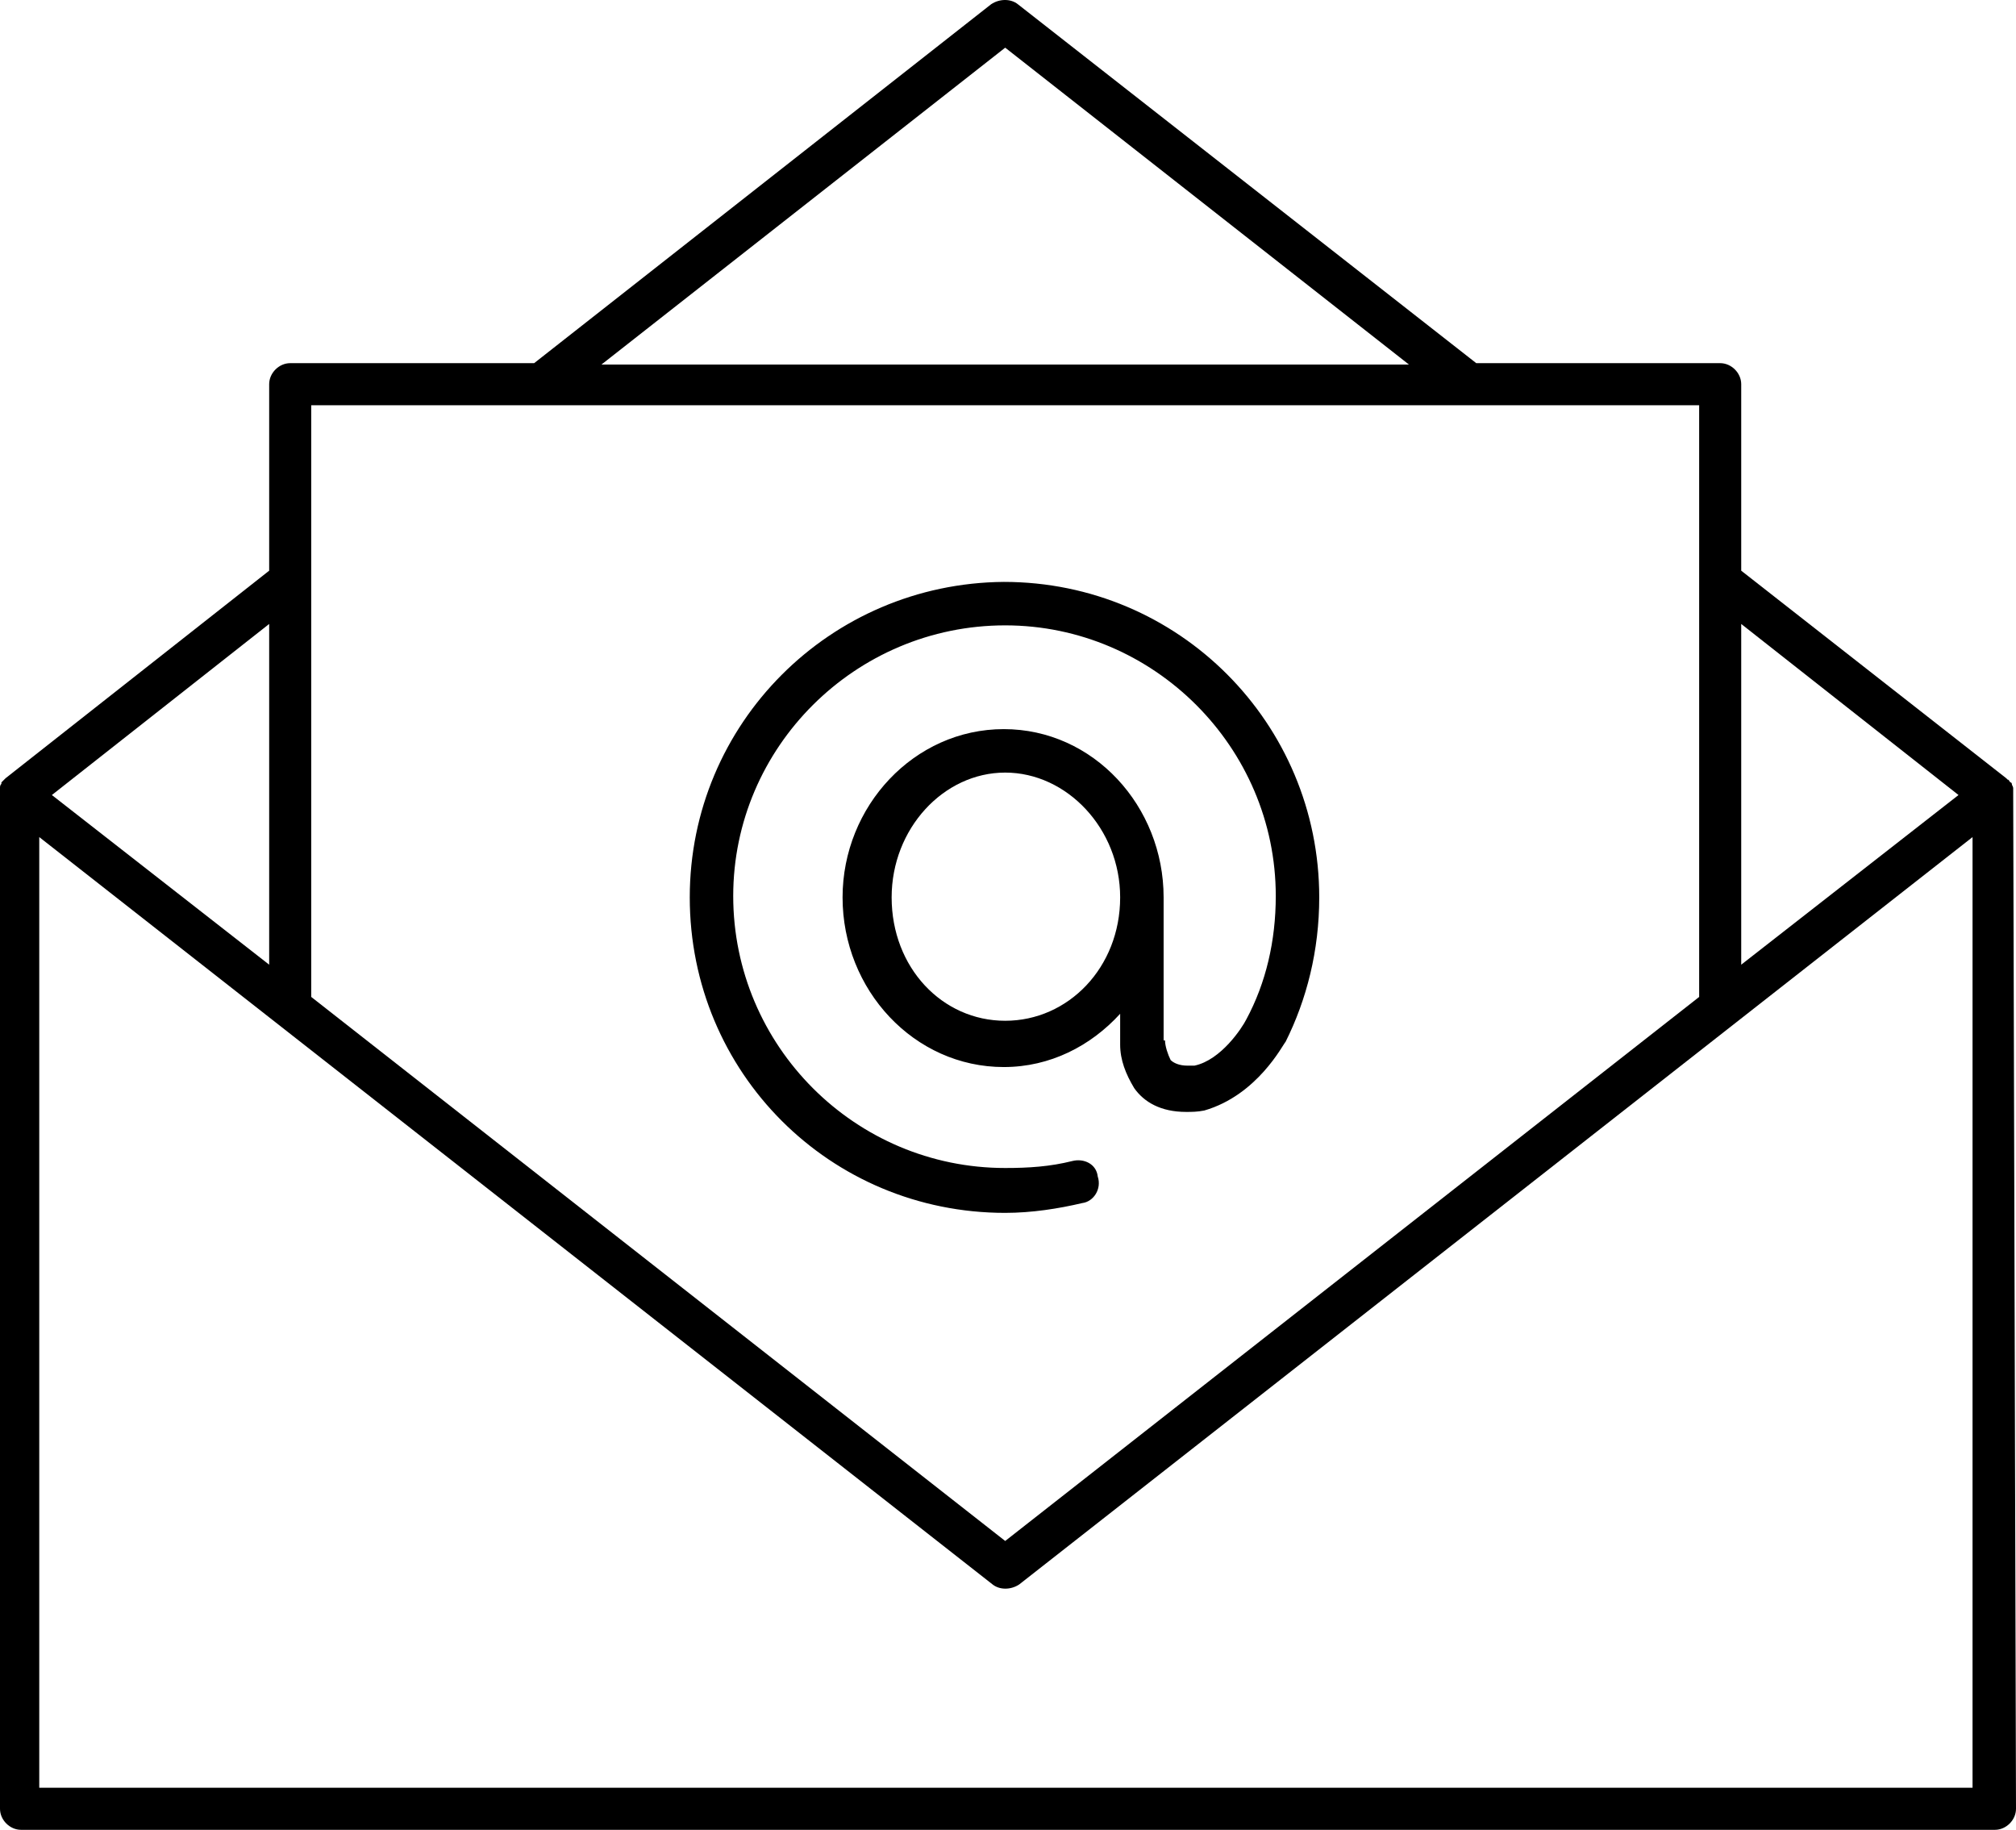
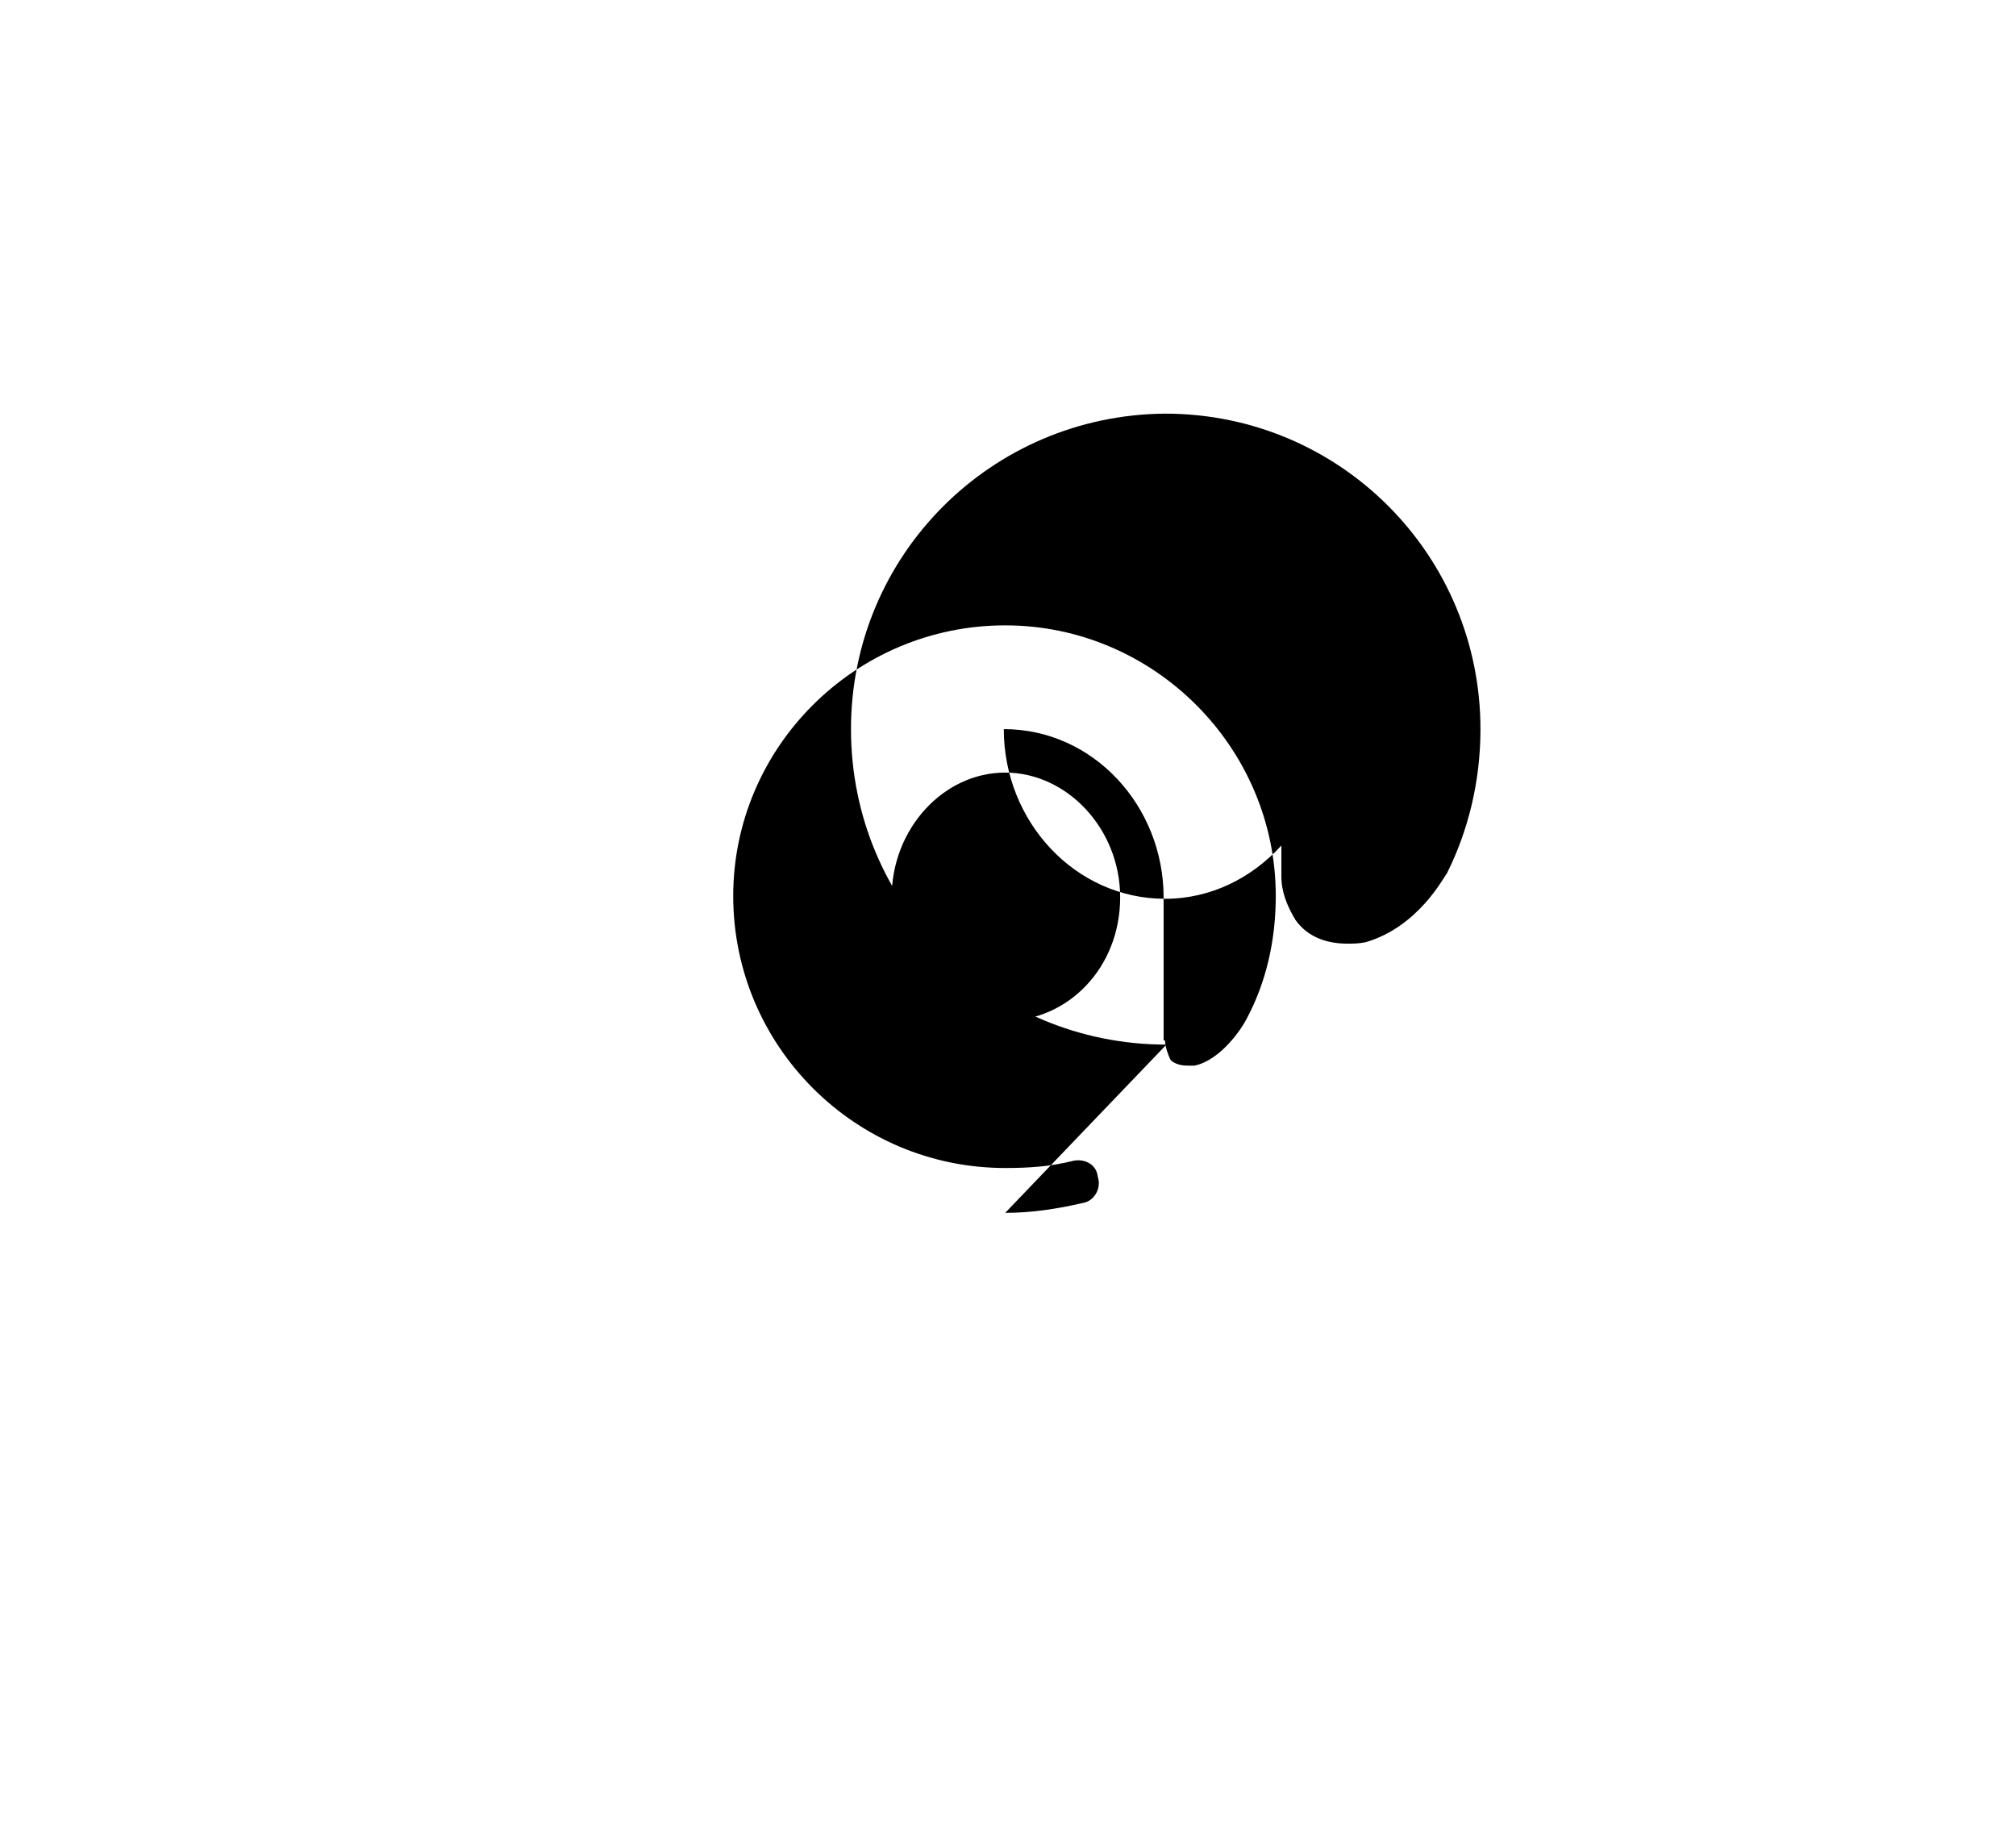
<svg xmlns="http://www.w3.org/2000/svg" viewBox="0 0 143.8 130.5" xml:space="preserve">
-   <path d="M143.6 56.6v-.4c0-.1-.1-.2-.1-.3 0 0 0-.1-.1-.1-.1-.1-.1-.2-.2-.2l-.1-.1-18.9-14.8V27.4c0-.8-.7-1.5-1.5-1.5h-17.4L72.6.3c-.5-.4-1.3-.4-1.9 0L38.1 25.9H20.7c-.8 0-1.5.7-1.5 1.5v13.3L.4 55.5l-.1.1-.2.2v.1c-.1.1-.1.2-.1.3V129c0 .8.7 1.5 1.5 1.5h140.8c.8 0 1.5-.7 1.5-1.5l-.2-72.4zm-3.9.1l-15.5 12.1V44.5l15.5 12.2zm-68-53.3L100.5 26H42.9L71.7 3.4zm-26 25.5h75.5v42.2l-49.5 38.8-49.5-38.8V28.9h23.5zM19.2 68.8L3.7 56.7l15.5-12.2v24.3zm121.4 58.7H2.8V59.7l68 53.3c.5.4 1.3.4 1.9 0l68-53.3v67.8h-.1z" />
-   <path d="M71.7 86.5c1.9 0 3.8-.3 5.5-.7.8-.1 1.4-1 1.1-1.9-.1-.9-1-1.3-1.8-1.1-1.6.4-3.1.5-4.8.5-10.7 0-19.4-8.7-19.4-19.4 0-10.6 8.7-19.3 19.4-19.3 10.6 0 19.3 8.7 19.3 19.3 0 3.2-.7 6.2-2.1 8.8-.3.6-1.8 2.9-3.7 3.3h-.5c-.6 0-1-.2-1.2-.4-.2-.4-.4-1-.4-1.4H83V64c0-6.5-5-12-11.4-12s-11.5 5.5-11.5 12c0 6.6 5.1 12.1 11.5 12.1 3.3 0 6.2-1.5 8.3-3.8v2.2c0 1.1.4 2.1 1 3.1.7 1 1.9 1.7 3.7 1.7.4 0 .8 0 1.3-.1 3.8-1.1 5.6-4.7 5.8-4.9 1.5-3 2.4-6.5 2.4-10.3 0-12.4-10-22.5-22.5-22.5-12.4.1-22.4 10.1-22.4 22.5 0 12.5 10 22.5 22.5 22.5zm0-13.7c-4.5 0-8.1-3.8-8.1-8.8 0-4.9 3.7-8.9 8.1-8.9s8.2 4 8.2 8.9c0 5-3.7 8.8-8.2 8.8z" />
+   <path d="M71.7 86.5c1.9 0 3.8-.3 5.5-.7.8-.1 1.4-1 1.1-1.9-.1-.9-1-1.3-1.8-1.1-1.6.4-3.1.5-4.8.5-10.7 0-19.4-8.7-19.4-19.4 0-10.6 8.7-19.3 19.4-19.3 10.6 0 19.3 8.7 19.3 19.3 0 3.2-.7 6.2-2.1 8.8-.3.6-1.8 2.9-3.7 3.3h-.5c-.6 0-1-.2-1.2-.4-.2-.4-.4-1-.4-1.4H83V64c0-6.5-5-12-11.4-12c0 6.6 5.1 12.1 11.5 12.1 3.3 0 6.2-1.5 8.3-3.8v2.2c0 1.1.4 2.1 1 3.1.7 1 1.9 1.7 3.7 1.7.4 0 .8 0 1.3-.1 3.8-1.1 5.6-4.7 5.8-4.9 1.5-3 2.4-6.5 2.4-10.3 0-12.4-10-22.5-22.5-22.5-12.4.1-22.4 10.1-22.4 22.5 0 12.5 10 22.5 22.5 22.5zm0-13.7c-4.5 0-8.1-3.8-8.1-8.8 0-4.9 3.7-8.9 8.1-8.9s8.2 4 8.2 8.9c0 5-3.7 8.8-8.2 8.8z" />
</svg>